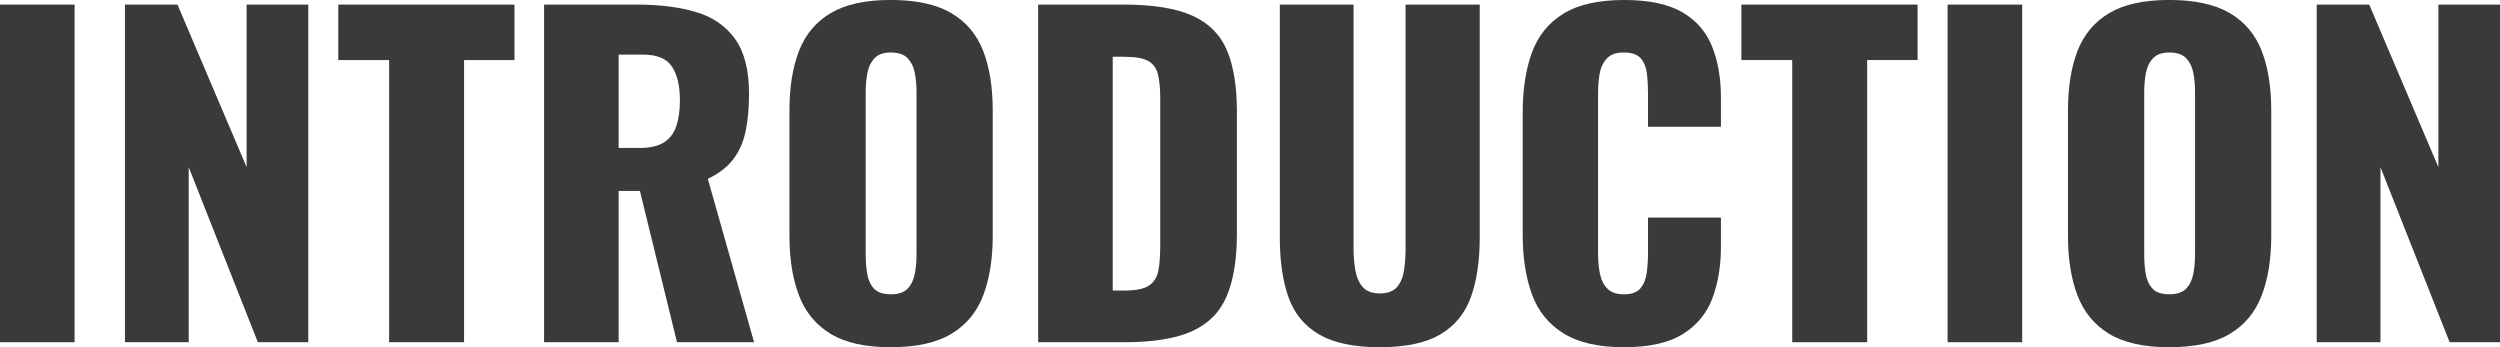
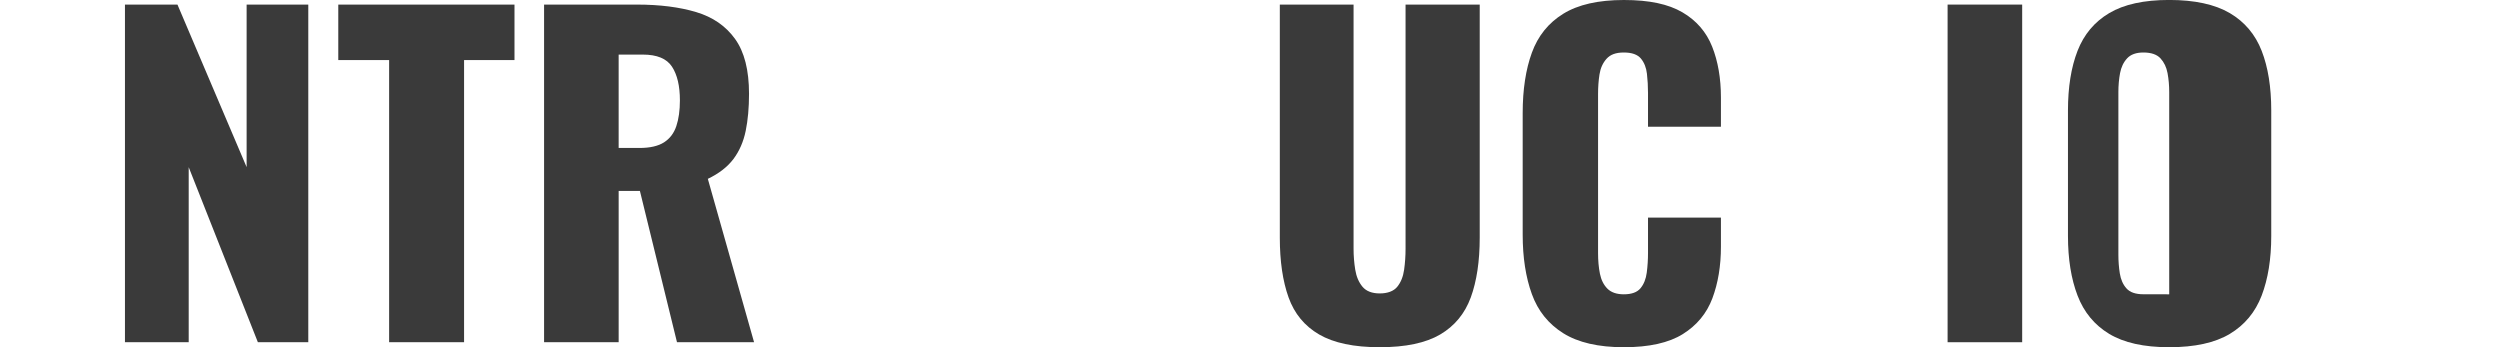
<svg xmlns="http://www.w3.org/2000/svg" id="_レイヤー_2" width="540" height="75" viewBox="0 0 540 75">
  <defs>
    <style>.cls-1{fill:#3a3a3a;}</style>
  </defs>
  <g id="_コンテンツ">
-     <path class="cls-1" d="m0,73.92V.99h16.11v72.93H0Z" />
    <path class="cls-1" d="m26.99,73.92V.99h11.34l14.94,35.11V.99h13.32v72.93h-10.89l-14.94-37.81v37.81h-13.77Z" />
    <path class="cls-1" d="m84.05,73.92V12.97h-10.98V.99h38.06v11.98h-10.89v60.95h-16.2Z" />
    <path class="cls-1" d="m117.52,73.92V.99h20.07c4.92,0,9.18.54,12.78,1.62,3.6,1.08,6.4,3.01,8.41,5.81,2.01,2.79,3.01,6.74,3.01,11.84,0,3-.24,5.67-.72,8.01-.48,2.34-1.37,4.37-2.65,6.08-1.29,1.71-3.14,3.14-5.53,4.28l9.99,35.29h-16.65l-8.01-32.68h-4.59v32.68h-16.11Zm16.11-41.96h4.5c2.28,0,4.05-.41,5.31-1.22,1.26-.81,2.14-1.98,2.65-3.51.51-1.53.77-3.38.77-5.54,0-3.12-.57-5.55-1.71-7.29-1.14-1.74-3.24-2.61-6.3-2.61h-5.22v20.17Z" />
-     <path class="cls-1" d="m192.39,75c-5.46,0-9.78-.96-12.96-2.88-3.18-1.92-5.46-4.68-6.84-8.28-1.38-3.6-2.07-7.89-2.07-12.88v-27.1c0-5.04.69-9.33,2.07-12.88,1.38-3.54,3.66-6.26,6.84-8.15,3.18-1.89,7.5-2.84,12.96-2.84s9.88.95,13.09,2.84c3.21,1.89,5.5,4.61,6.88,8.15,1.38,3.54,2.07,7.83,2.07,12.88v27.1c0,4.98-.69,9.27-2.07,12.88-1.38,3.6-3.68,6.36-6.88,8.28-3.21,1.92-7.57,2.88-13.09,2.88Zm0-11.43c1.68,0,2.91-.42,3.69-1.26.78-.84,1.29-1.92,1.53-3.24.24-1.32.36-2.67.36-4.05V19.9c0-1.44-.12-2.81-.36-4.1-.24-1.29-.75-2.35-1.53-3.2-.78-.84-2.01-1.26-3.69-1.26-1.56,0-2.73.42-3.51,1.26-.78.84-1.29,1.91-1.53,3.2-.24,1.29-.36,2.66-.36,4.1v35.11c0,1.38.1,2.73.31,4.05.21,1.32.69,2.4,1.44,3.24.75.84,1.96,1.26,3.64,1.26Z" />
-     <path class="cls-1" d="m224.24,73.92V.99h18.45c6.36,0,11.31.8,14.85,2.39,3.54,1.59,6.03,4.08,7.47,7.47,1.44,3.39,2.16,7.79,2.16,13.19v26.47c0,5.46-.72,9.92-2.16,13.37-1.44,3.45-3.91,5.99-7.42,7.61-3.51,1.62-8.41,2.43-14.71,2.43h-18.63Zm16.11-11.16h2.52c2.46,0,4.23-.36,5.31-1.08,1.08-.72,1.76-1.8,2.03-3.24.27-1.44.4-3.24.4-5.4v-31.78c0-2.16-.17-3.9-.5-5.22-.33-1.32-1.03-2.28-2.11-2.88-1.08-.6-2.82-.9-5.22-.9h-2.43v50.51Z" />
    <path class="cls-1" d="m298.03,75c-5.58,0-9.94-.92-13.09-2.75-3.15-1.83-5.35-4.5-6.61-8.01-1.26-3.51-1.89-7.82-1.89-12.92V.99h15.93v52.76c0,1.5.12,3,.36,4.5.24,1.5.77,2.73,1.57,3.69.81.96,2.05,1.44,3.73,1.44s3-.48,3.78-1.44c.78-.96,1.27-2.19,1.48-3.69.21-1.5.31-3,.31-4.5V.99h16.02v50.33c0,5.1-.65,9.41-1.93,12.92-1.29,3.51-3.5,6.18-6.61,8.01-3.12,1.83-7.47,2.75-13.05,2.75Z" />
    <path class="cls-1" d="m350.76,75c-5.52,0-9.88-1.01-13.09-3.02-3.21-2.01-5.48-4.83-6.79-8.46-1.32-3.63-1.98-7.91-1.98-12.83v-26.29c0-5.04.66-9.38,1.98-13.01,1.32-3.63,3.58-6.44,6.79-8.42,3.21-1.98,7.57-2.97,13.09-2.97s9.61.89,12.64,2.66c3.03,1.77,5.17,4.25,6.43,7.43,1.26,3.18,1.89,6.84,1.89,10.98v6.3h-15.75v-7.29c0-1.44-.08-2.82-.23-4.14-.15-1.32-.58-2.42-1.3-3.29-.72-.87-1.95-1.31-3.69-1.31s-2.92.45-3.73,1.35c-.81.9-1.32,2.03-1.53,3.38-.21,1.35-.31,2.78-.31,4.28v34.3c0,1.62.13,3.11.4,4.46s.81,2.43,1.62,3.24c.81.81,1.99,1.22,3.55,1.22,1.68,0,2.88-.44,3.6-1.31.72-.87,1.17-1.99,1.35-3.38s.27-2.79.27-4.23v-7.65h15.75v6.3c0,4.14-.62,7.85-1.84,11.12-1.23,3.27-3.36,5.85-6.39,7.74-3.03,1.89-7.27,2.84-12.73,2.84Z" />
-     <path class="cls-1" d="m387.12,73.92V12.97h-10.98V.99h38.06v11.98h-10.89v60.95h-16.2Z" />
    <path class="cls-1" d="m420.68,73.92V.99h16.11v72.93h-16.11Z" />
-     <path class="cls-1" d="m468.55,75c-5.46,0-9.78-.96-12.96-2.88-3.18-1.92-5.46-4.68-6.84-8.28-1.38-3.6-2.07-7.89-2.07-12.88v-27.1c0-5.04.69-9.33,2.07-12.88,1.38-3.54,3.66-6.26,6.84-8.15,3.18-1.89,7.5-2.84,12.96-2.84s9.88.95,13.09,2.84c3.21,1.89,5.5,4.61,6.88,8.15,1.38,3.54,2.07,7.83,2.07,12.88v27.1c0,4.98-.69,9.27-2.07,12.88-1.38,3.6-3.68,6.36-6.88,8.28-3.21,1.92-7.57,2.88-13.09,2.88Zm0-11.43c1.68,0,2.91-.42,3.69-1.26.78-.84,1.29-1.92,1.53-3.24.24-1.32.36-2.67.36-4.05V19.9c0-1.44-.12-2.81-.36-4.1-.24-1.29-.75-2.35-1.53-3.2-.78-.84-2.01-1.26-3.69-1.26-1.56,0-2.73.42-3.51,1.26-.78.84-1.29,1.91-1.53,3.2-.24,1.29-.36,2.66-.36,4.1v35.11c0,1.38.1,2.73.31,4.05.21,1.32.69,2.4,1.44,3.24.75.84,1.96,1.26,3.64,1.26Z" />
-     <path class="cls-1" d="m500.41,73.92V.99h11.34l14.94,35.11V.99h13.32v72.93h-10.89l-14.94-37.81v37.81h-13.77Z" />
+     <path class="cls-1" d="m468.55,75c-5.46,0-9.78-.96-12.96-2.88-3.18-1.92-5.46-4.68-6.84-8.28-1.38-3.6-2.07-7.89-2.07-12.88v-27.1c0-5.04.69-9.33,2.07-12.88,1.38-3.54,3.66-6.26,6.84-8.15,3.18-1.89,7.5-2.84,12.96-2.84s9.88.95,13.09,2.84c3.21,1.89,5.5,4.61,6.88,8.15,1.38,3.54,2.07,7.83,2.07,12.88v27.1c0,4.98-.69,9.27-2.07,12.88-1.38,3.6-3.68,6.36-6.88,8.28-3.21,1.92-7.57,2.88-13.09,2.88Zm0-11.43V19.9c0-1.44-.12-2.81-.36-4.1-.24-1.29-.75-2.35-1.53-3.2-.78-.84-2.01-1.26-3.69-1.26-1.56,0-2.73.42-3.51,1.26-.78.84-1.29,1.91-1.53,3.2-.24,1.29-.36,2.66-.36,4.1v35.11c0,1.38.1,2.73.31,4.05.21,1.32.69,2.4,1.44,3.24.75.84,1.96,1.26,3.64,1.26Z" />
  </g>
</svg>